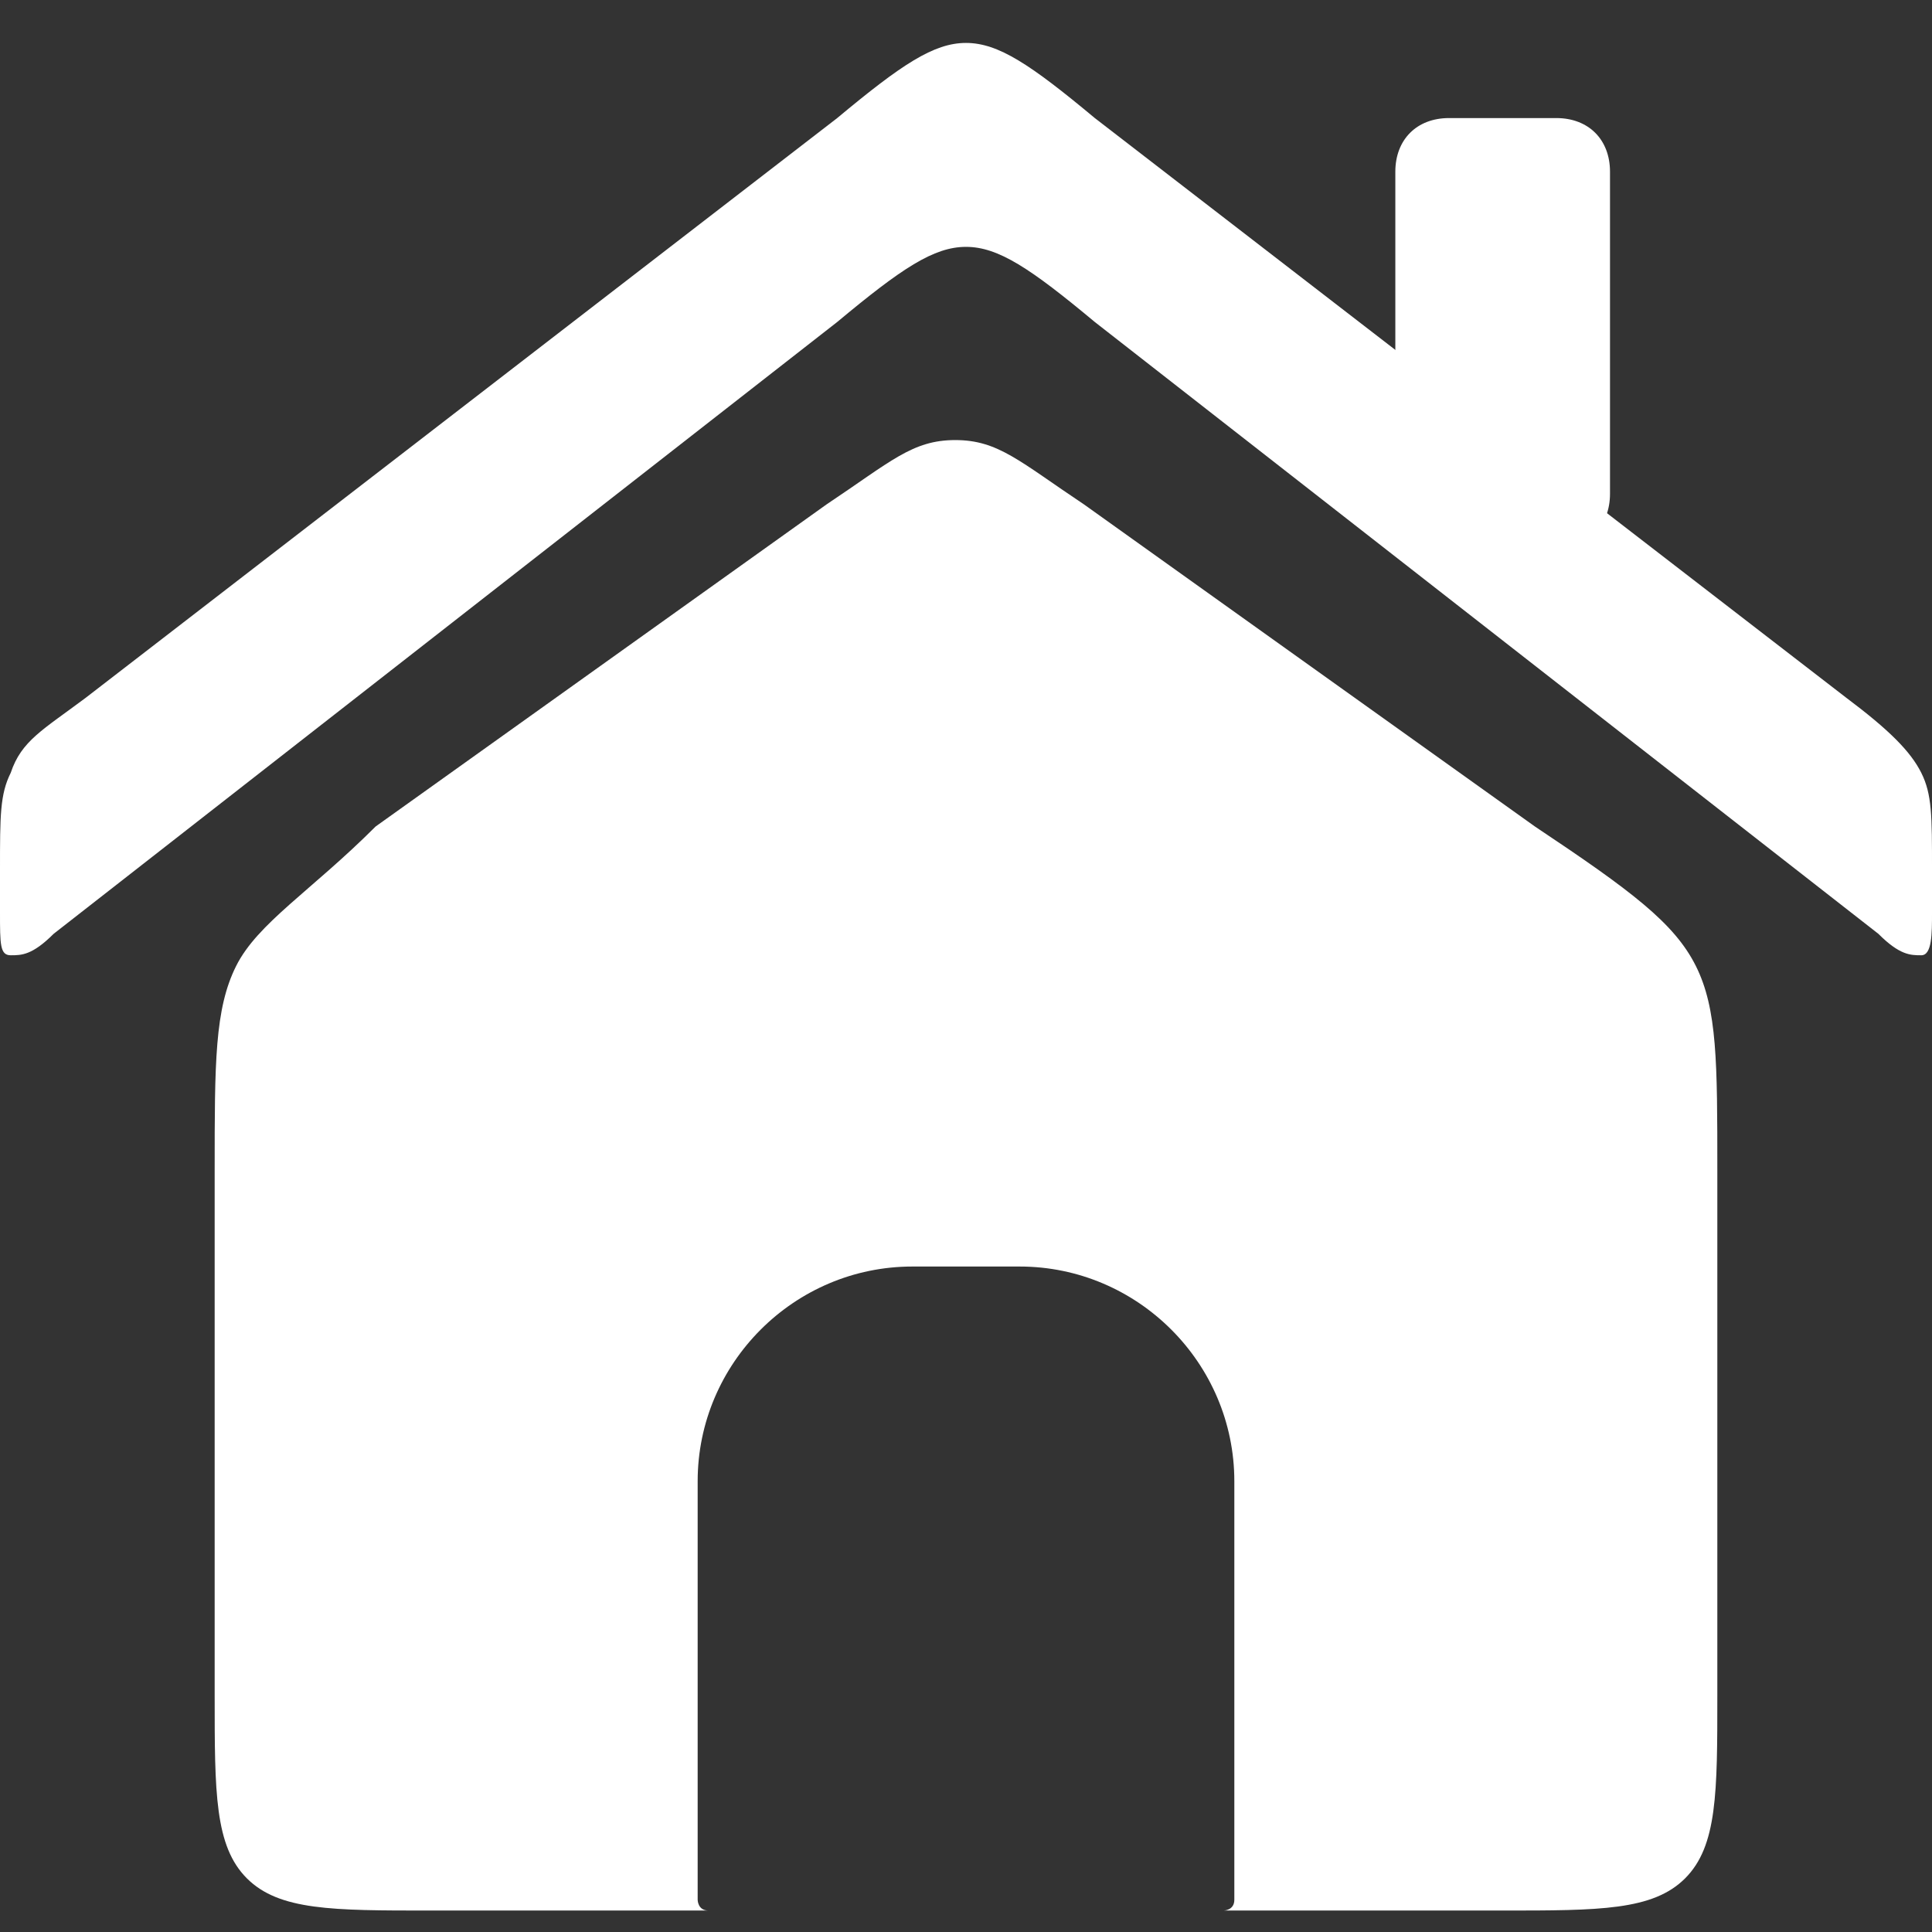
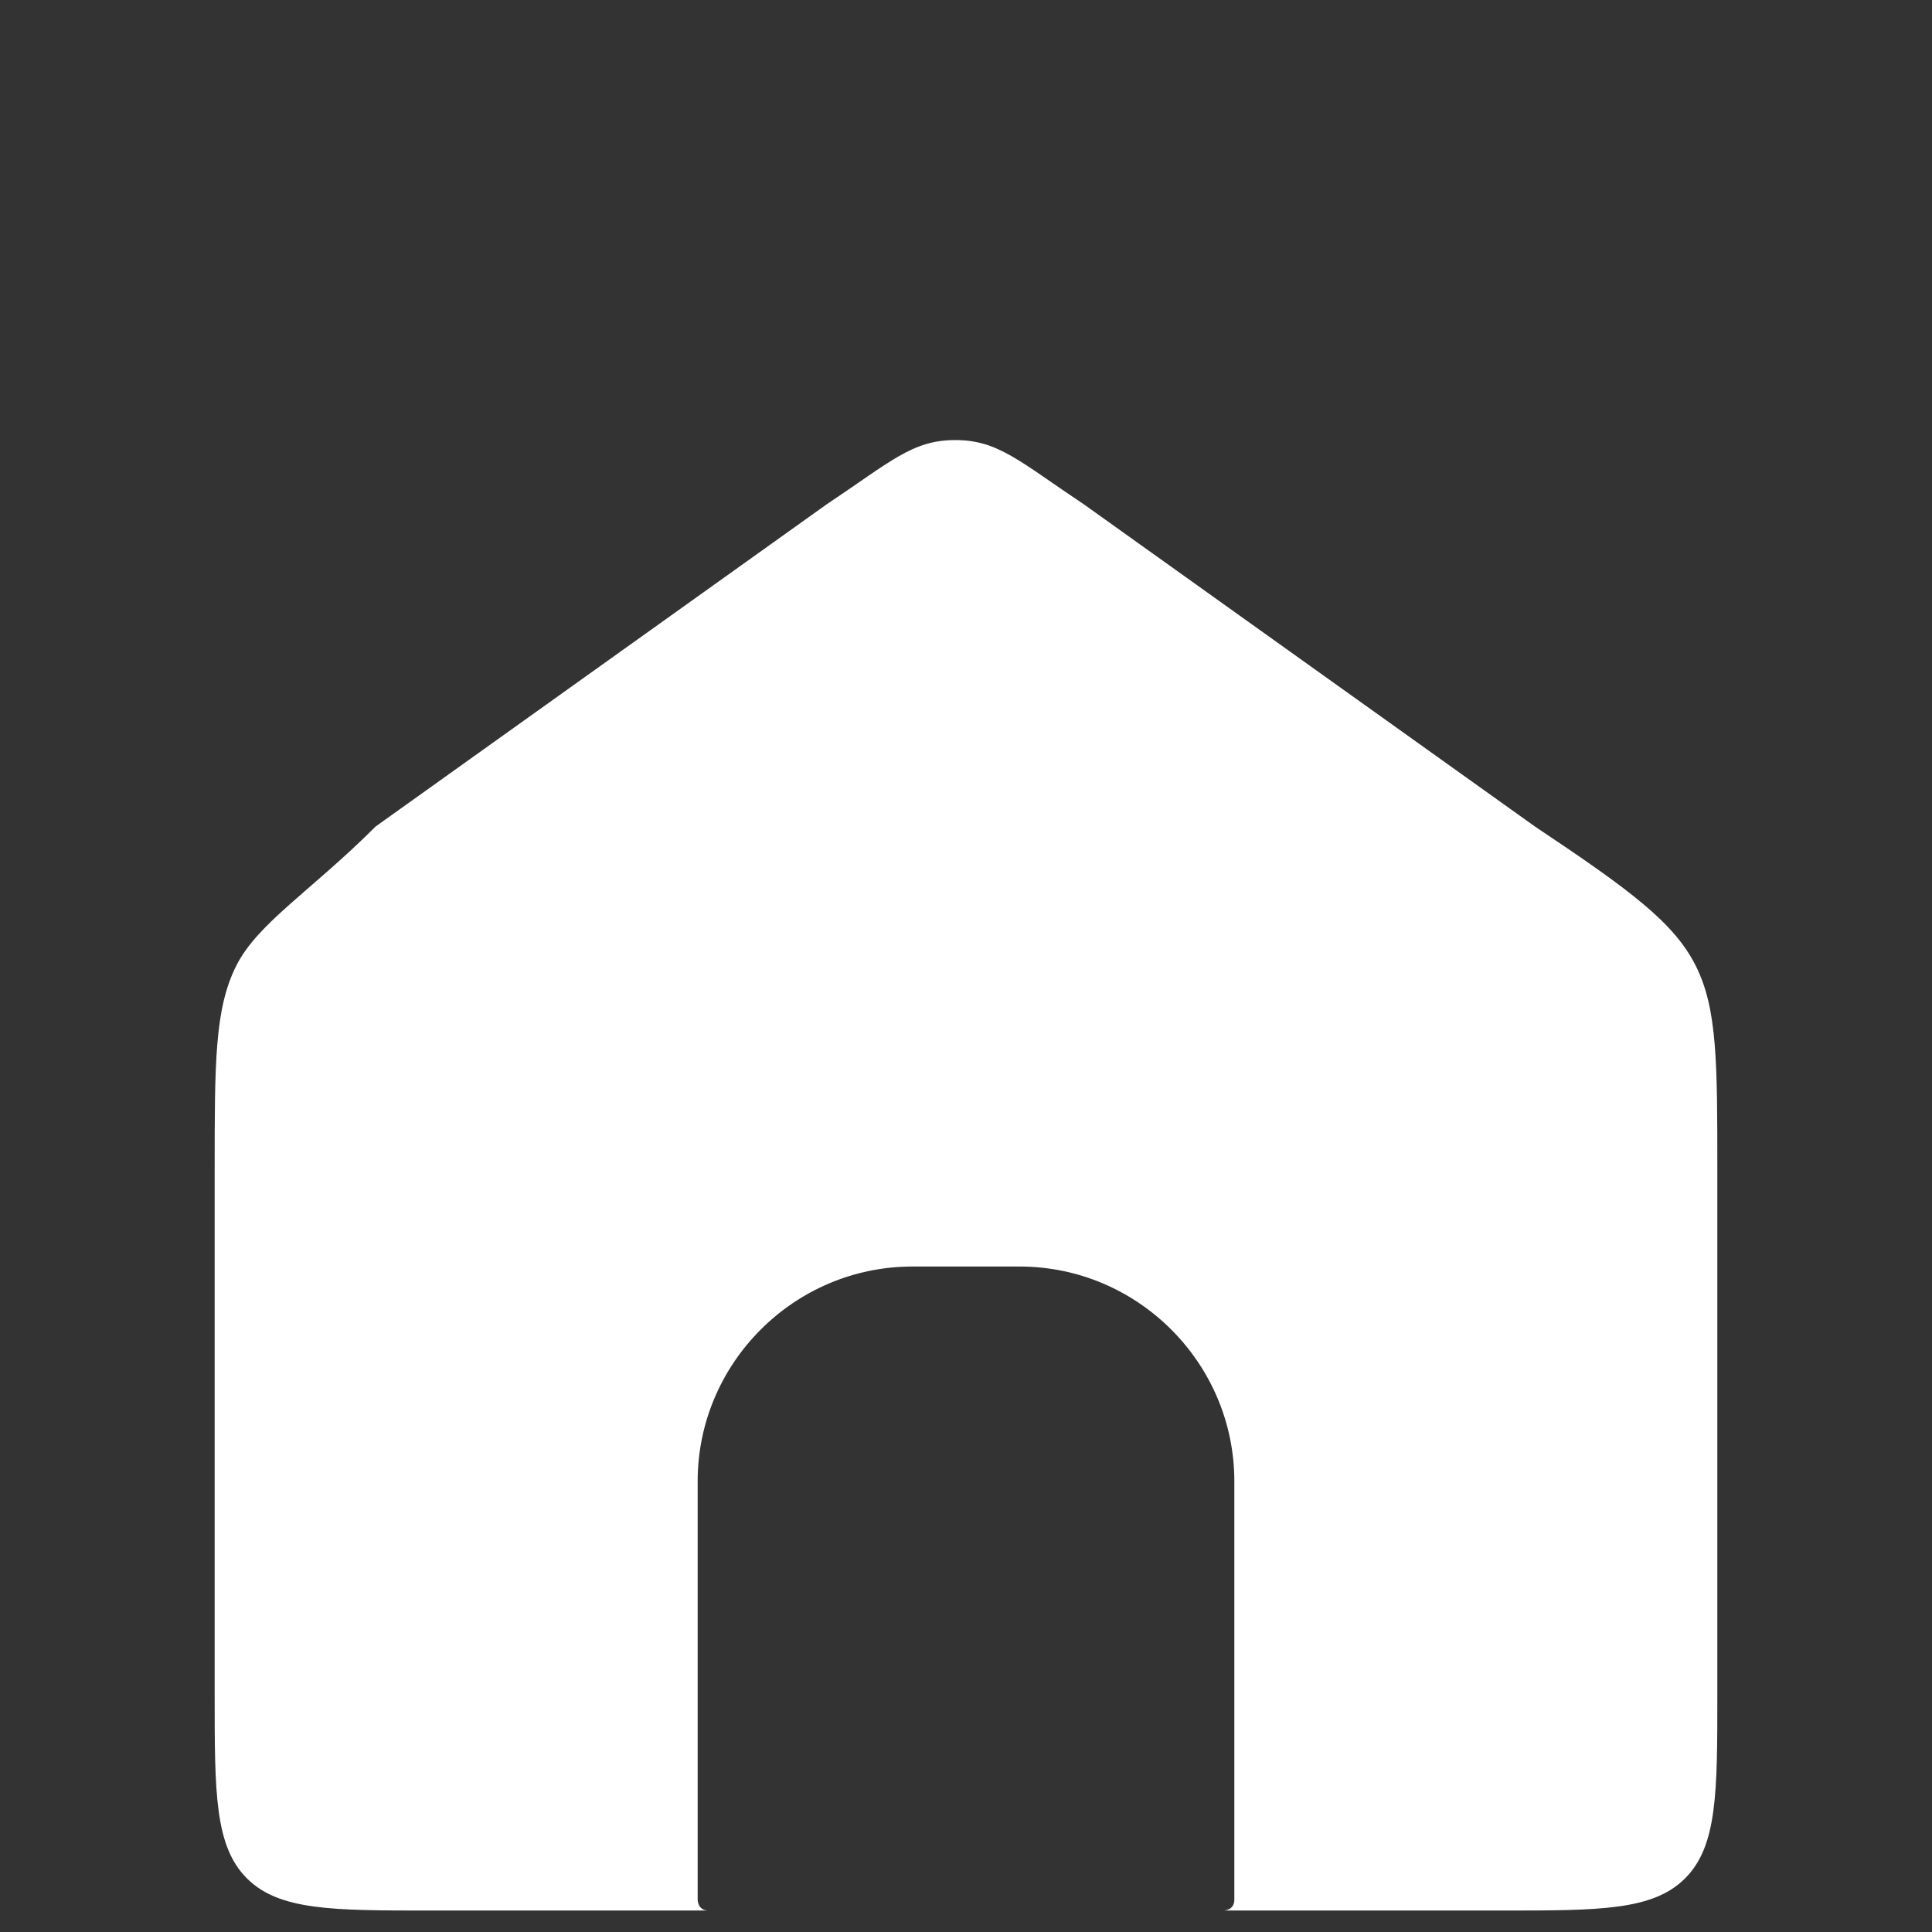
<svg xmlns="http://www.w3.org/2000/svg" version="1.1" id="圖層_1" x="0px" y="0px" viewBox="-288 412.4 18 18" style="enable-background:new -288 412.4 18 18;" xml:space="preserve">
  <rect x="-288" y="412.4" width="18" height="18" fill="#333333" stroke="none" />
  <style type="text/css">
	.st0{fill:#FFFFFF;}
</style>
  <path class="st0" d="M-285.8,421.4c-0.2,0.4-0.2,0.9-0.2,1.9v4.9c0,0.9,0,1.4,0.3,1.7c0.3,0.3,0.8,0.3,1.7,0.3h2.6  c-0.1,0-0.1-0.1-0.1-0.1v-3.9c0-1.1,0.9-2,2-2h1c1.1,0,2,0.9,2,2v3.9c0,0.1-0.1,0.1-0.1,0.1h2.6c0.9,0,1.4,0,1.7-0.3  s0.3-0.8,0.3-1.7v-4.9c0-1,0-1.5-0.2-1.9c-0.2-0.4-0.6-0.7-1.5-1.3l-4.2-3c-0.6-0.4-0.8-0.6-1.2-0.6s-0.6,0.2-1.2,0.6l-4.2,3  C-285.1,420.7-285.6,421-285.8,421.4z" />
-   <path class="st0" d="M-288,420.9c0,0.3,0,0.4,0.1,0.4c0.1,0,0.2,0,0.4-0.2l7.3-5.7c0.6-0.5,0.9-0.7,1.2-0.7s0.6,0.2,1.2,0.7l7.3,5.7  c0.2,0.2,0.3,0.2,0.4,0.2c0.1,0,0.1-0.2,0.1-0.4v-0.4c0-0.5,0-0.7-0.1-0.9c-0.1-0.2-0.3-0.4-0.7-0.7l-7-5.4  c-0.6-0.5-0.9-0.7-1.2-0.7s-0.6,0.2-1.2,0.7l-7,5.4c-0.4,0.3-0.6,0.4-0.7,0.7c-0.1,0.2-0.1,0.4-0.1,0.9V420.9z" />
-   <path class="st0" d="M-274.5,413.5h1c0.3,0,0.5,0.2,0.5,0.5v3c0,0.3-0.2,0.5-0.5,0.5h-1c-0.3,0-0.5-0.2-0.5-0.5v-3  C-275,413.7-274.8,413.5-274.5,413.5z" />
</svg>